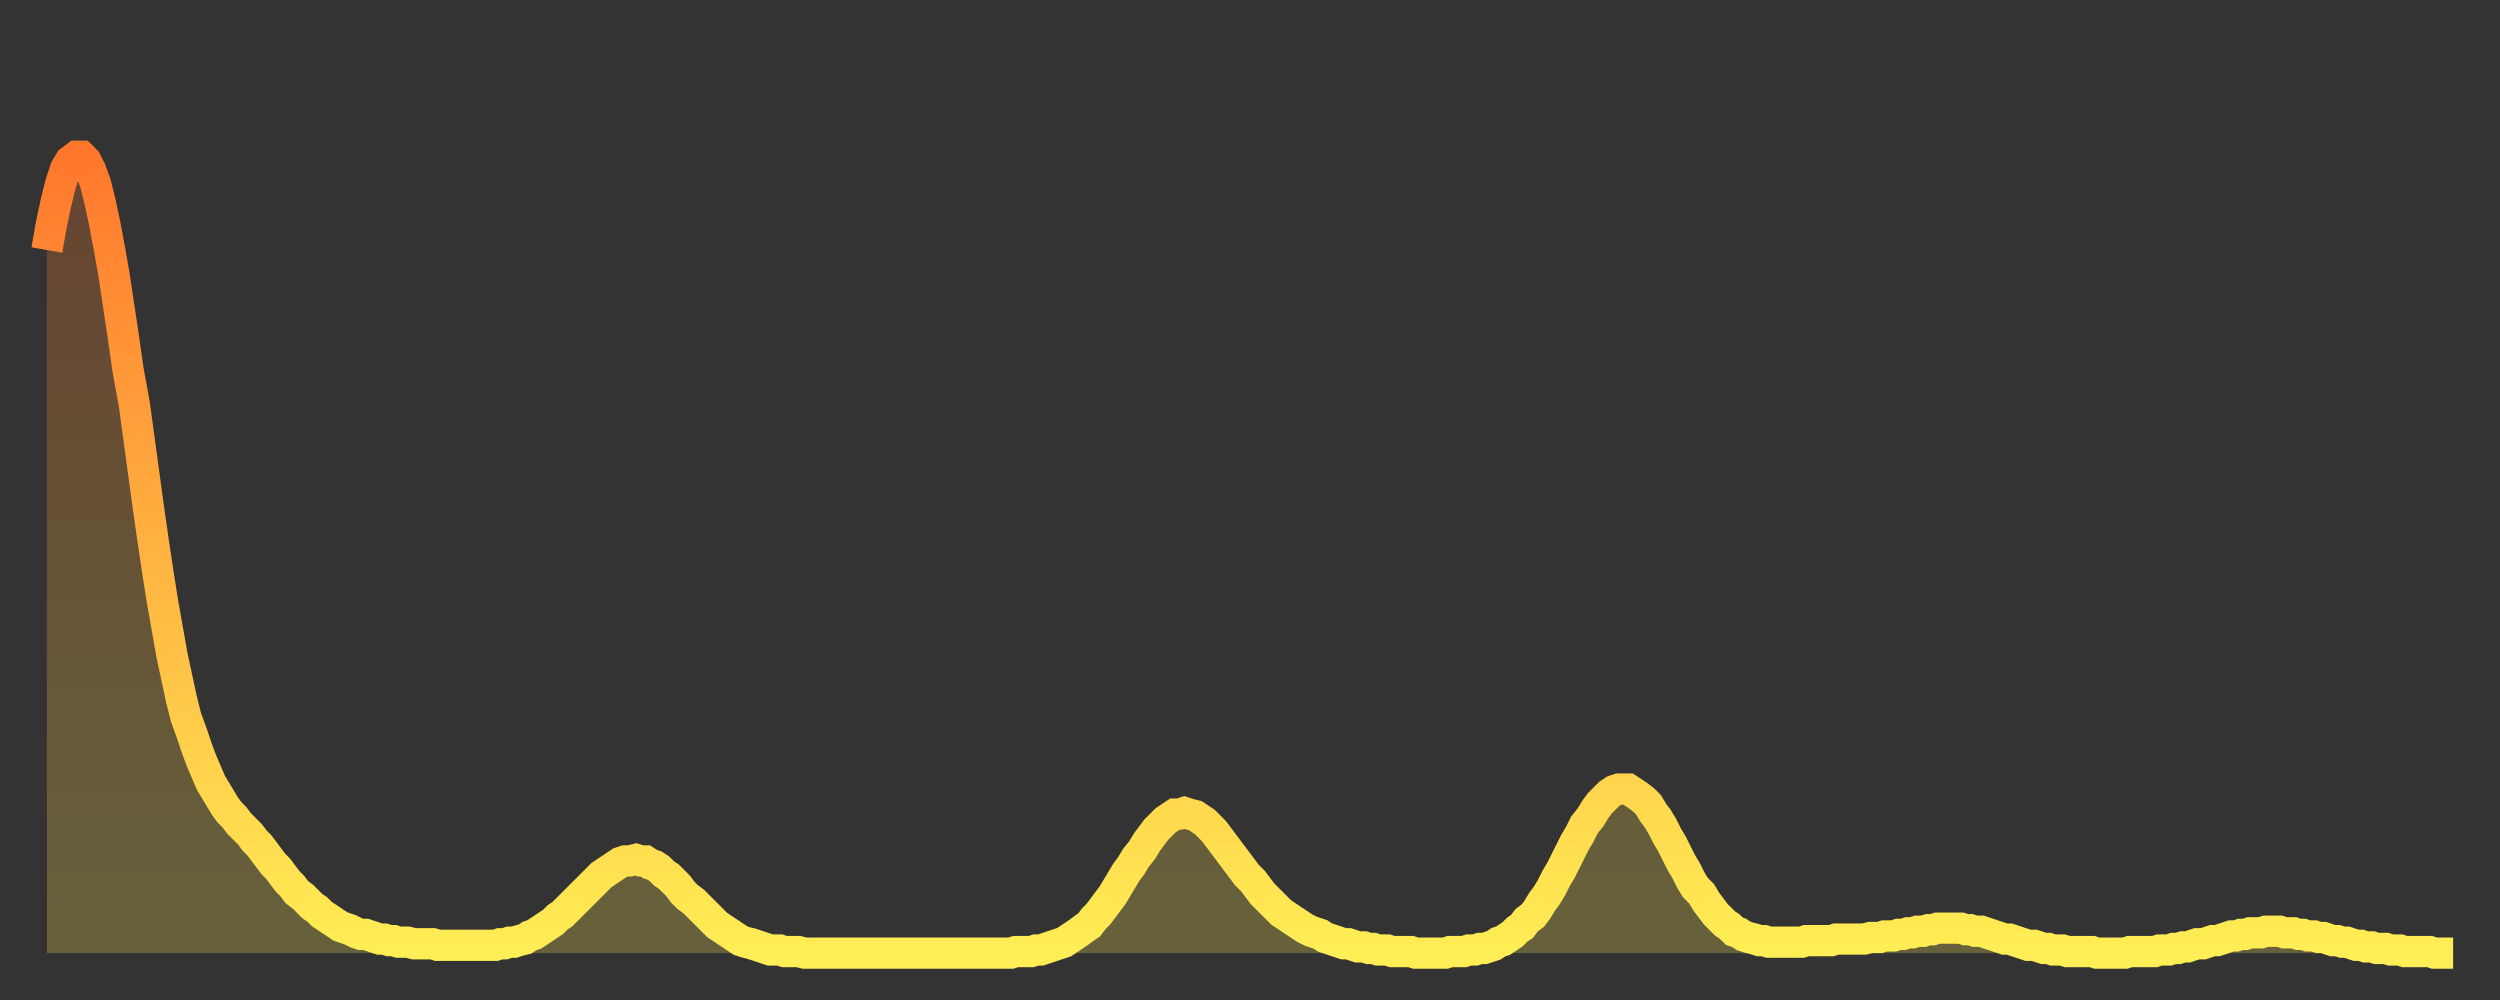
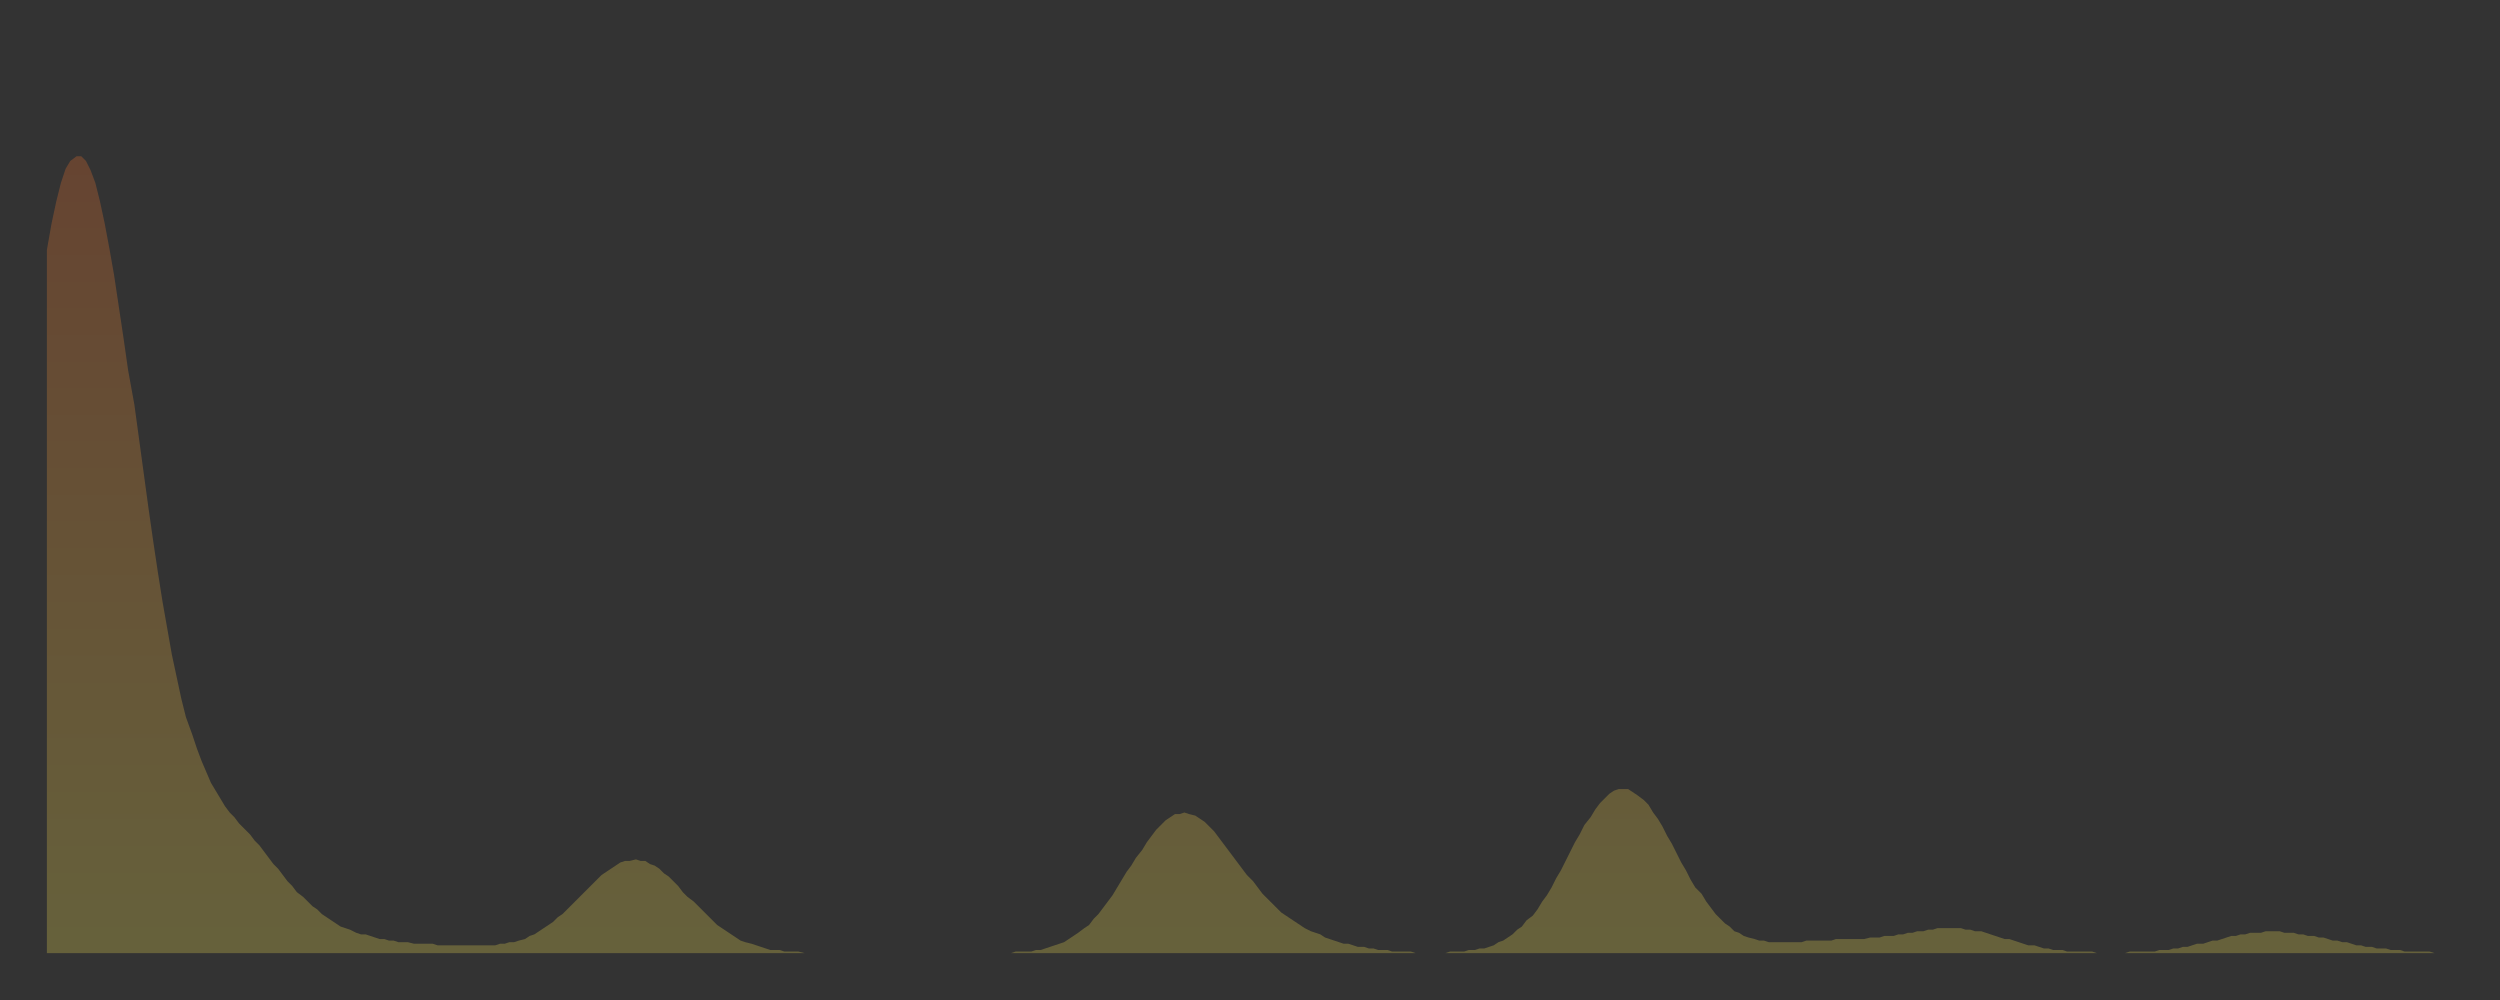
<svg xmlns="http://www.w3.org/2000/svg" baseProfile="full" height="64" version="1.1" width="160">
  <rect width="100%" height="100%" fill="#333333" stroke="none" />
  <defs>
    <linearGradient id="id7342" x1="0" x2="0" y1="0" y2="1">
      <stop offset="0%" stop-color="#ff772d" />
      <stop offset="50%" stop-color="#ffb341" />
      <stop offset="100%" stop-color="#ffee55" />
    </linearGradient>
  </defs>
  <g transform="translate(3,3)">
    <g>
-       <path d="M 0.0 13.0 L 0.3 11.3 0.6 9.9 0.9 8.7 1.2 7.8 1.5 7.3 1.9 7.0 2.2 7.0 2.5 7.3 2.8 7.9 3.1 8.7 3.4 9.9 3.7 11.3 4.0 12.9 4.3 14.6 4.6 16.6 4.9 18.6 5.2 20.7 5.6 22.9 5.9 25.1 6.2 27.3 6.5 29.5 6.8 31.6 7.1 33.6 7.4 35.5 7.7 37.2 8.0 38.9 8.3 40.3 8.6 41.7 8.9 42.9 9.3 44.0 9.6 44.9 9.9 45.7 10.2 46.4 10.5 47.1 10.8 47.6 11.1 48.1 11.4 48.6 11.7 49.0 12.0 49.3 12.3 49.7 12.7 50.1 13.0 50.4 13.3 50.8 13.6 51.1 13.9 51.5 14.2 51.9 14.5 52.3 14.8 52.6 15.1 53.0 15.4 53.4 15.7 53.7 16.0 54.1 16.4 54.4 16.7 54.7 17.0 55.0 17.3 55.2 17.6 55.5 17.9 55.7 18.2 55.9 18.5 56.1 18.8 56.3 19.1 56.4 19.4 56.5 19.8 56.7 20.1 56.8 20.4 56.8 20.7 56.9 21.0 57.0 21.3 57.1 21.6 57.1 21.9 57.2 22.2 57.2 22.5 57.3 22.8 57.3 23.1 57.3 23.5 57.4 23.8 57.4 24.1 57.4 24.4 57.4 24.7 57.4 25.0 57.5 25.3 57.5 25.6 57.5 25.9 57.5 26.2 57.5 26.5 57.5 26.8 57.5 27.2 57.5 27.5 57.5 27.8 57.5 28.1 57.5 28.4 57.5 28.7 57.5 29.0 57.4 29.3 57.4 29.6 57.3 29.9 57.3 30.2 57.2 30.6 57.1 30.9 56.9 31.2 56.8 31.5 56.6 31.8 56.4 32.1 56.2 32.4 56.0 32.7 55.7 33.0 55.5 33.3 55.2 33.6 54.9 33.9 54.6 34.3 54.2 34.6 53.9 34.9 53.6 35.2 53.3 35.5 53.0 35.8 52.8 36.1 52.6 36.4 52.4 36.7 52.2 37.0 52.1 37.3 52.1 37.7 52.0 38.0 52.1 38.3 52.1 38.6 52.3 38.9 52.4 39.2 52.6 39.5 52.9 39.8 53.1 40.1 53.4 40.4 53.7 40.7 54.1 41.0 54.4 41.4 54.7 41.7 55.0 42.0 55.3 42.3 55.6 42.6 55.9 42.9 56.2 43.2 56.4 43.5 56.6 43.8 56.8 44.1 57.0 44.4 57.2 44.7 57.3 45.1 57.4 45.4 57.5 45.7 57.6 46.0 57.7 46.3 57.8 46.6 57.8 46.9 57.8 47.2 57.9 47.5 57.9 47.8 57.9 48.1 57.9 48.5 58.0 48.8 58.0 49.1 58.0 49.4 58.0 49.7 58.0 50.0 58.0 50.3 58.0 50.6 58.0 50.9 58.0 51.2 58.0 51.5 58.0 51.8 58.0 52.2 58.0 52.5 58.0 52.8 58.0 53.1 58.0 53.4 58.0 53.7 58.0 54.0 58.0 54.3 58.0 54.6 58.0 54.9 58.0 55.2 58.0 55.6 58.0 55.9 58.0 56.2 58.0 56.5 58.0 56.8 58.0 57.1 58.0 57.4 58.0 57.7 58.0 58.0 58.0 58.3 58.0 58.6 58.0 58.9 58.0 59.3 58.0 59.6 58.0 59.9 58.0 60.2 58.0 60.5 58.0 60.8 58.0 61.1 58.0 61.4 58.0 61.7 58.0 62.0 57.9 62.3 57.9 62.6 57.9 63.0 57.9 63.3 57.8 63.6 57.8 63.9 57.7 64.2 57.6 64.5 57.5 64.8 57.4 65.1 57.3 65.4 57.1 65.7 56.9 66.0 56.7 66.4 56.4 66.7 56.2 67.0 55.8 67.3 55.5 67.6 55.1 67.9 54.7 68.2 54.3 68.5 53.8 68.8 53.3 69.1 52.8 69.4 52.4 69.7 51.9 70.1 51.4 70.4 50.9 70.7 50.5 71.0 50.1 71.3 49.8 71.6 49.5 71.9 49.3 72.2 49.1 72.5 49.1 72.8 49.0 73.1 49.1 73.5 49.2 73.8 49.4 74.1 49.6 74.4 49.9 74.7 50.2 75.0 50.6 75.3 51.0 75.6 51.4 75.9 51.8 76.2 52.2 76.5 52.6 76.8 53.0 77.2 53.4 77.5 53.8 77.8 54.2 78.1 54.5 78.4 54.8 78.7 55.1 79.0 55.4 79.3 55.6 79.6 55.8 79.9 56.0 80.2 56.2 80.5 56.4 80.9 56.6 81.2 56.7 81.5 56.8 81.8 57.0 82.1 57.1 82.4 57.2 82.7 57.3 83.0 57.4 83.3 57.4 83.6 57.5 83.9 57.6 84.3 57.6 84.6 57.7 84.9 57.7 85.2 57.8 85.5 57.8 85.8 57.8 86.1 57.9 86.4 57.9 86.7 57.9 87.0 57.9 87.3 57.9 87.6 58.0 88.0 58.0 88.3 58.0 88.6 58.0 88.9 58.0 89.2 58.0 89.5 58.0 89.8 57.9 90.1 57.9 90.4 57.9 90.7 57.9 91.0 57.8 91.4 57.8 91.7 57.7 92.0 57.7 92.3 57.6 92.6 57.5 92.9 57.3 93.2 57.2 93.5 57.0 93.8 56.8 94.1 56.5 94.4 56.3 94.7 55.9 95.1 55.6 95.4 55.2 95.7 54.7 96.0 54.3 96.3 53.8 96.6 53.2 96.9 52.7 97.2 52.1 97.5 51.5 97.8 50.9 98.1 50.4 98.4 49.8 98.8 49.3 99.1 48.8 99.4 48.4 99.7 48.1 100.0 47.8 100.3 47.6 100.6 47.5 100.9 47.5 101.2 47.5 101.5 47.7 101.8 47.9 102.2 48.2 102.5 48.5 102.8 49.0 103.1 49.4 103.4 49.9 103.7 50.5 104.0 51.0 104.3 51.6 104.6 52.2 104.9 52.7 105.2 53.3 105.5 53.8 105.9 54.2 106.2 54.7 106.5 55.1 106.8 55.5 107.1 55.8 107.4 56.1 107.7 56.3 108.0 56.6 108.3 56.7 108.6 56.9 108.9 57.0 109.3 57.1 109.6 57.2 109.9 57.2 110.2 57.3 110.5 57.3 110.8 57.3 111.1 57.3 111.4 57.3 111.7 57.3 112.0 57.3 112.3 57.3 112.6 57.2 113.0 57.2 113.3 57.2 113.6 57.2 113.9 57.2 114.2 57.2 114.5 57.1 114.8 57.1 115.1 57.1 115.4 57.1 115.7 57.1 116.0 57.1 116.3 57.1 116.7 57.0 117.0 57.0 117.3 57.0 117.6 56.9 117.9 56.9 118.2 56.9 118.5 56.8 118.8 56.8 119.1 56.7 119.4 56.7 119.7 56.6 120.1 56.6 120.4 56.5 120.7 56.5 121.0 56.4 121.3 56.4 121.6 56.4 121.9 56.4 122.2 56.4 122.5 56.4 122.8 56.5 123.1 56.5 123.4 56.6 123.8 56.6 124.1 56.7 124.4 56.8 124.7 56.9 125.0 57.0 125.3 57.1 125.6 57.1 125.9 57.2 126.2 57.3 126.5 57.4 126.8 57.5 127.2 57.5 127.5 57.6 127.8 57.7 128.1 57.7 128.4 57.8 128.7 57.8 129.0 57.8 129.3 57.9 129.6 57.9 129.9 57.9 130.2 57.9 130.5 57.9 130.9 57.9 131.2 58.0 131.5 58.0 131.8 58.0 132.1 58.0 132.4 58.0 132.7 58.0 133.0 58.0 133.3 57.9 133.6 57.9 133.9 57.9 134.2 57.9 134.6 57.9 134.9 57.9 135.2 57.8 135.5 57.8 135.8 57.8 136.1 57.7 136.4 57.7 136.7 57.6 137.0 57.6 137.3 57.5 137.6 57.4 138.0 57.4 138.3 57.3 138.6 57.2 138.9 57.2 139.2 57.1 139.5 57.0 139.8 56.9 140.1 56.9 140.4 56.8 140.7 56.8 141.0 56.7 141.3 56.7 141.7 56.7 142.0 56.6 142.3 56.6 142.6 56.6 142.9 56.6 143.2 56.7 143.5 56.7 143.8 56.7 144.1 56.8 144.4 56.8 144.7 56.9 145.1 56.9 145.4 57.0 145.7 57.0 146.0 57.1 146.3 57.2 146.6 57.2 146.9 57.3 147.2 57.3 147.5 57.4 147.8 57.5 148.1 57.5 148.4 57.6 148.8 57.6 149.1 57.7 149.4 57.7 149.7 57.7 150.0 57.8 150.3 57.8 150.6 57.8 150.9 57.9 151.2 57.9 151.5 57.9 151.8 57.9 152.1 57.9 152.5 57.9 152.8 58.0 153.1 58.0 153.4 58.0 153.7 58.0 154.0 58.0" fill="none" id="graph-curve" opacity="1" stroke="url(#id7342)" stroke-width="2" />
      <path d="M 0 58 L 0.0 13.0 0.3 11.3 0.6 9.9 0.9 8.7 1.2 7.8 1.5 7.3 1.9 7.0 2.2 7.0 2.5 7.3 2.8 7.9 3.1 8.7 3.4 9.9 3.7 11.3 4.0 12.9 4.3 14.6 4.6 16.6 4.9 18.6 5.2 20.7 5.6 22.9 5.9 25.1 6.2 27.3 6.5 29.5 6.8 31.6 7.1 33.6 7.4 35.5 7.7 37.2 8.0 38.9 8.3 40.3 8.6 41.7 8.9 42.9 9.3 44.0 9.6 44.9 9.9 45.7 10.2 46.4 10.5 47.1 10.8 47.6 11.1 48.1 11.4 48.6 11.7 49.0 12.0 49.3 12.3 49.7 12.7 50.1 13.0 50.4 13.3 50.8 13.6 51.1 13.9 51.5 14.2 51.9 14.5 52.3 14.8 52.6 15.1 53.0 15.4 53.4 15.7 53.7 16.0 54.1 16.4 54.4 16.7 54.7 17.0 55.0 17.3 55.2 17.6 55.5 17.9 55.7 18.2 55.9 18.5 56.1 18.8 56.3 19.1 56.4 19.4 56.5 19.8 56.7 20.1 56.8 20.4 56.8 20.7 56.9 21.0 57.0 21.3 57.1 21.6 57.1 21.9 57.2 22.2 57.2 22.5 57.3 22.8 57.3 23.1 57.3 23.5 57.4 23.8 57.4 24.1 57.4 24.4 57.4 24.7 57.4 25.0 57.5 25.3 57.5 25.6 57.5 25.9 57.5 26.2 57.5 26.5 57.5 26.8 57.5 27.2 57.5 27.5 57.5 27.8 57.5 28.1 57.5 28.4 57.5 28.7 57.5 29.0 57.4 29.3 57.4 29.6 57.3 29.9 57.3 30.2 57.2 30.6 57.1 30.9 56.9 31.2 56.8 31.5 56.6 31.8 56.4 32.1 56.2 32.4 56.0 32.7 55.7 33.0 55.5 33.3 55.2 33.6 54.9 33.9 54.6 34.3 54.2 34.6 53.9 34.9 53.6 35.2 53.3 35.5 53.0 35.8 52.8 36.1 52.6 36.4 52.4 36.7 52.2 37.0 52.1 37.3 52.1 37.7 52.0 38.0 52.1 38.3 52.1 38.6 52.3 38.9 52.4 39.2 52.6 39.5 52.9 39.8 53.1 40.1 53.4 40.4 53.7 40.7 54.1 41.0 54.4 41.4 54.7 41.7 55.0 42.0 55.3 42.3 55.6 42.6 55.9 42.9 56.2 43.2 56.4 43.5 56.6 43.8 56.8 44.1 57.0 44.4 57.2 44.7 57.3 45.1 57.4 45.4 57.5 45.7 57.6 46.0 57.7 46.3 57.8 46.6 57.8 46.9 57.8 47.2 57.9 47.5 57.9 47.8 57.9 48.1 57.9 48.5 58.0 48.8 58.0 49.1 58.0 49.4 58.0 49.7 58.0 50.0 58.0 50.3 58.0 50.6 58.0 50.9 58.0 51.2 58.0 51.5 58.0 51.8 58.0 52.2 58.0 52.5 58.0 52.8 58.0 53.1 58.0 53.4 58.0 53.7 58.0 54.0 58.0 54.3 58.0 54.6 58.0 54.9 58.0 55.2 58.0 55.6 58.0 55.9 58.0 56.2 58.0 56.5 58.0 56.8 58.0 57.1 58.0 57.4 58.0 57.7 58.0 58.0 58.0 58.3 58.0 58.6 58.0 58.9 58.0 59.3 58.0 59.6 58.0 59.9 58.0 60.2 58.0 60.5 58.0 60.8 58.0 61.1 58.0 61.4 58.0 61.7 58.0 62.0 57.9 62.3 57.9 62.6 57.9 63.0 57.9 63.3 57.8 63.6 57.8 63.9 57.7 64.2 57.6 64.5 57.5 64.8 57.4 65.1 57.3 65.4 57.1 65.7 56.9 66.0 56.7 66.4 56.4 66.7 56.2 67.0 55.8 67.3 55.5 67.6 55.1 67.9 54.7 68.2 54.3 68.5 53.8 68.8 53.3 69.1 52.8 69.4 52.4 69.7 51.9 70.1 51.4 70.4 50.9 70.7 50.5 71.0 50.1 71.3 49.8 71.6 49.5 71.9 49.3 72.2 49.1 72.5 49.1 72.8 49.0 73.1 49.1 73.5 49.2 73.8 49.4 74.1 49.6 74.4 49.9 74.7 50.2 75.0 50.6 75.3 51.0 75.6 51.4 75.9 51.8 76.2 52.2 76.5 52.6 76.8 53.0 77.2 53.4 77.5 53.8 77.8 54.2 78.1 54.5 78.4 54.8 78.7 55.1 79.0 55.4 79.3 55.6 79.6 55.8 79.9 56.0 80.2 56.2 80.5 56.4 80.9 56.6 81.2 56.7 81.5 56.8 81.8 57.0 82.1 57.1 82.4 57.2 82.7 57.3 83.0 57.4 83.3 57.4 83.6 57.5 83.9 57.6 84.3 57.6 84.6 57.7 84.9 57.7 85.2 57.8 85.5 57.8 85.8 57.8 86.1 57.9 86.4 57.9 86.7 57.9 87.0 57.9 87.3 57.9 87.6 58.0 88.0 58.0 88.3 58.0 88.6 58.0 88.9 58.0 89.2 58.0 89.5 58.0 89.8 57.9 90.1 57.9 90.4 57.9 90.7 57.9 91.0 57.8 91.4 57.8 91.7 57.7 92.0 57.7 92.3 57.6 92.6 57.5 92.9 57.3 93.2 57.2 93.5 57.0 93.8 56.8 94.1 56.5 94.4 56.3 94.7 55.9 95.1 55.6 95.4 55.2 95.7 54.7 96.0 54.3 96.3 53.8 96.6 53.2 96.9 52.7 97.2 52.1 97.5 51.5 97.8 50.9 98.1 50.4 98.4 49.8 98.8 49.3 99.1 48.8 99.4 48.4 99.7 48.1 100.0 47.8 100.3 47.6 100.6 47.5 100.9 47.5 101.2 47.5 101.5 47.7 101.8 47.9 102.2 48.2 102.5 48.5 102.8 49.0 103.1 49.4 103.4 49.9 103.7 50.5 104.0 51.0 104.3 51.6 104.6 52.2 104.9 52.7 105.2 53.3 105.5 53.8 105.9 54.2 106.2 54.7 106.5 55.1 106.8 55.5 107.1 55.8 107.4 56.1 107.7 56.3 108.0 56.6 108.3 56.7 108.6 56.9 108.9 57.0 109.3 57.1 109.6 57.2 109.9 57.2 110.2 57.3 110.5 57.3 110.8 57.3 111.1 57.3 111.4 57.3 111.7 57.3 112.0 57.3 112.3 57.3 112.6 57.2 113.0 57.2 113.3 57.2 113.6 57.2 113.9 57.2 114.2 57.2 114.5 57.1 114.8 57.1 115.1 57.1 115.4 57.1 115.7 57.1 116.0 57.1 116.3 57.1 116.7 57.0 117.0 57.0 117.3 57.0 117.6 56.9 117.9 56.9 118.2 56.9 118.5 56.8 118.8 56.8 119.1 56.7 119.4 56.7 119.7 56.6 120.1 56.6 120.4 56.5 120.7 56.5 121.0 56.4 121.3 56.4 121.6 56.4 121.9 56.4 122.2 56.4 122.5 56.4 122.8 56.5 123.1 56.5 123.4 56.6 123.8 56.6 124.1 56.7 124.4 56.8 124.7 56.9 125.0 57.0 125.3 57.1 125.6 57.1 125.9 57.2 126.2 57.3 126.5 57.4 126.8 57.5 127.2 57.5 127.5 57.6 127.8 57.7 128.1 57.7 128.4 57.8 128.7 57.8 129.0 57.8 129.3 57.9 129.6 57.9 129.9 57.9 130.2 57.9 130.5 57.9 130.9 57.9 131.2 58.0 131.5 58.0 131.8 58.0 132.1 58.0 132.4 58.0 132.7 58.0 133.0 58.0 133.3 57.9 133.6 57.9 133.9 57.9 134.2 57.9 134.6 57.9 134.9 57.9 135.2 57.8 135.5 57.8 135.8 57.8 136.1 57.7 136.4 57.7 136.7 57.6 137.0 57.6 137.3 57.5 137.6 57.4 138.0 57.4 138.3 57.3 138.6 57.2 138.9 57.2 139.2 57.1 139.5 57.0 139.8 56.9 140.1 56.9 140.4 56.8 140.7 56.8 141.0 56.7 141.3 56.7 141.7 56.7 142.0 56.6 142.3 56.6 142.6 56.6 142.9 56.6 143.2 56.7 143.5 56.7 143.8 56.7 144.1 56.8 144.4 56.8 144.7 56.9 145.1 56.9 145.4 57.0 145.7 57.0 146.0 57.1 146.3 57.2 146.6 57.2 146.9 57.3 147.2 57.3 147.5 57.4 147.8 57.5 148.1 57.5 148.4 57.6 148.8 57.6 149.1 57.7 149.4 57.7 149.7 57.7 150.0 57.8 150.3 57.8 150.6 57.8 150.9 57.9 151.2 57.9 151.5 57.9 151.8 57.9 152.1 57.9 152.5 57.9 152.8 58.0 153.1 58.0 153.4 58.0 153.7 58.0 154.0 58.0 154 58" fill="url(#id7342)" fill-opacity=".25" id="graph-shadow" />
    </g>
  </g>
</svg>